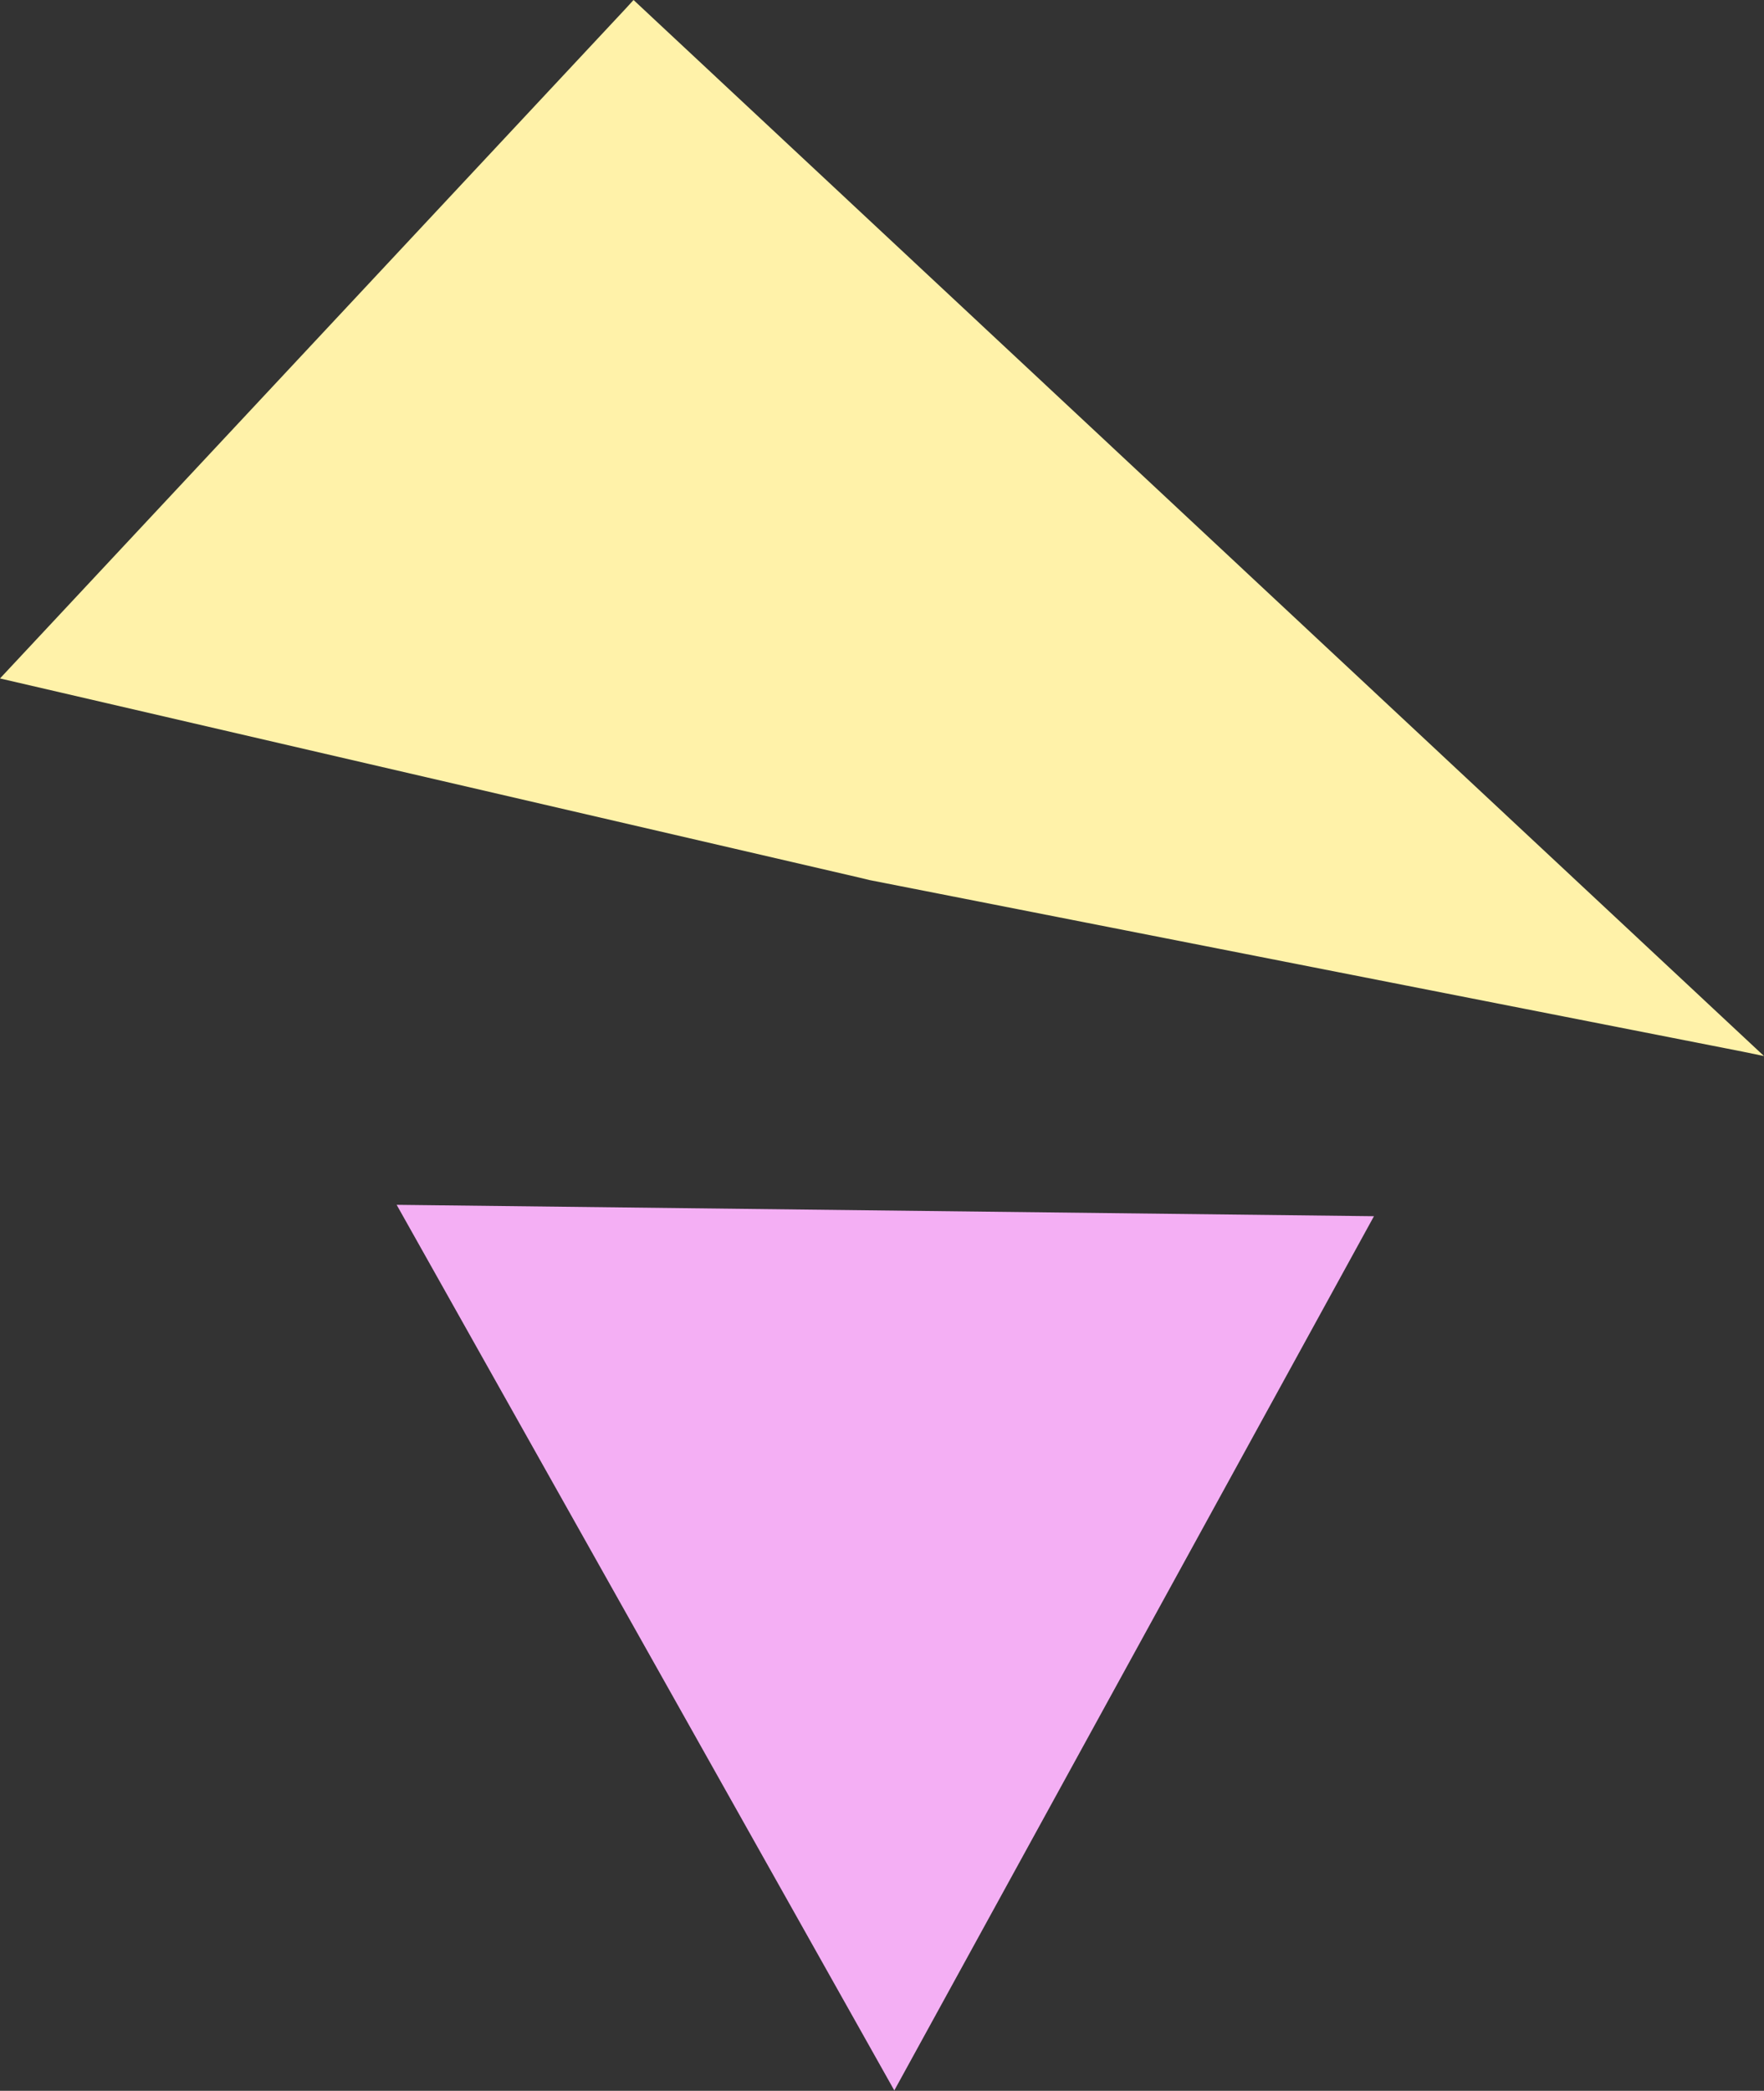
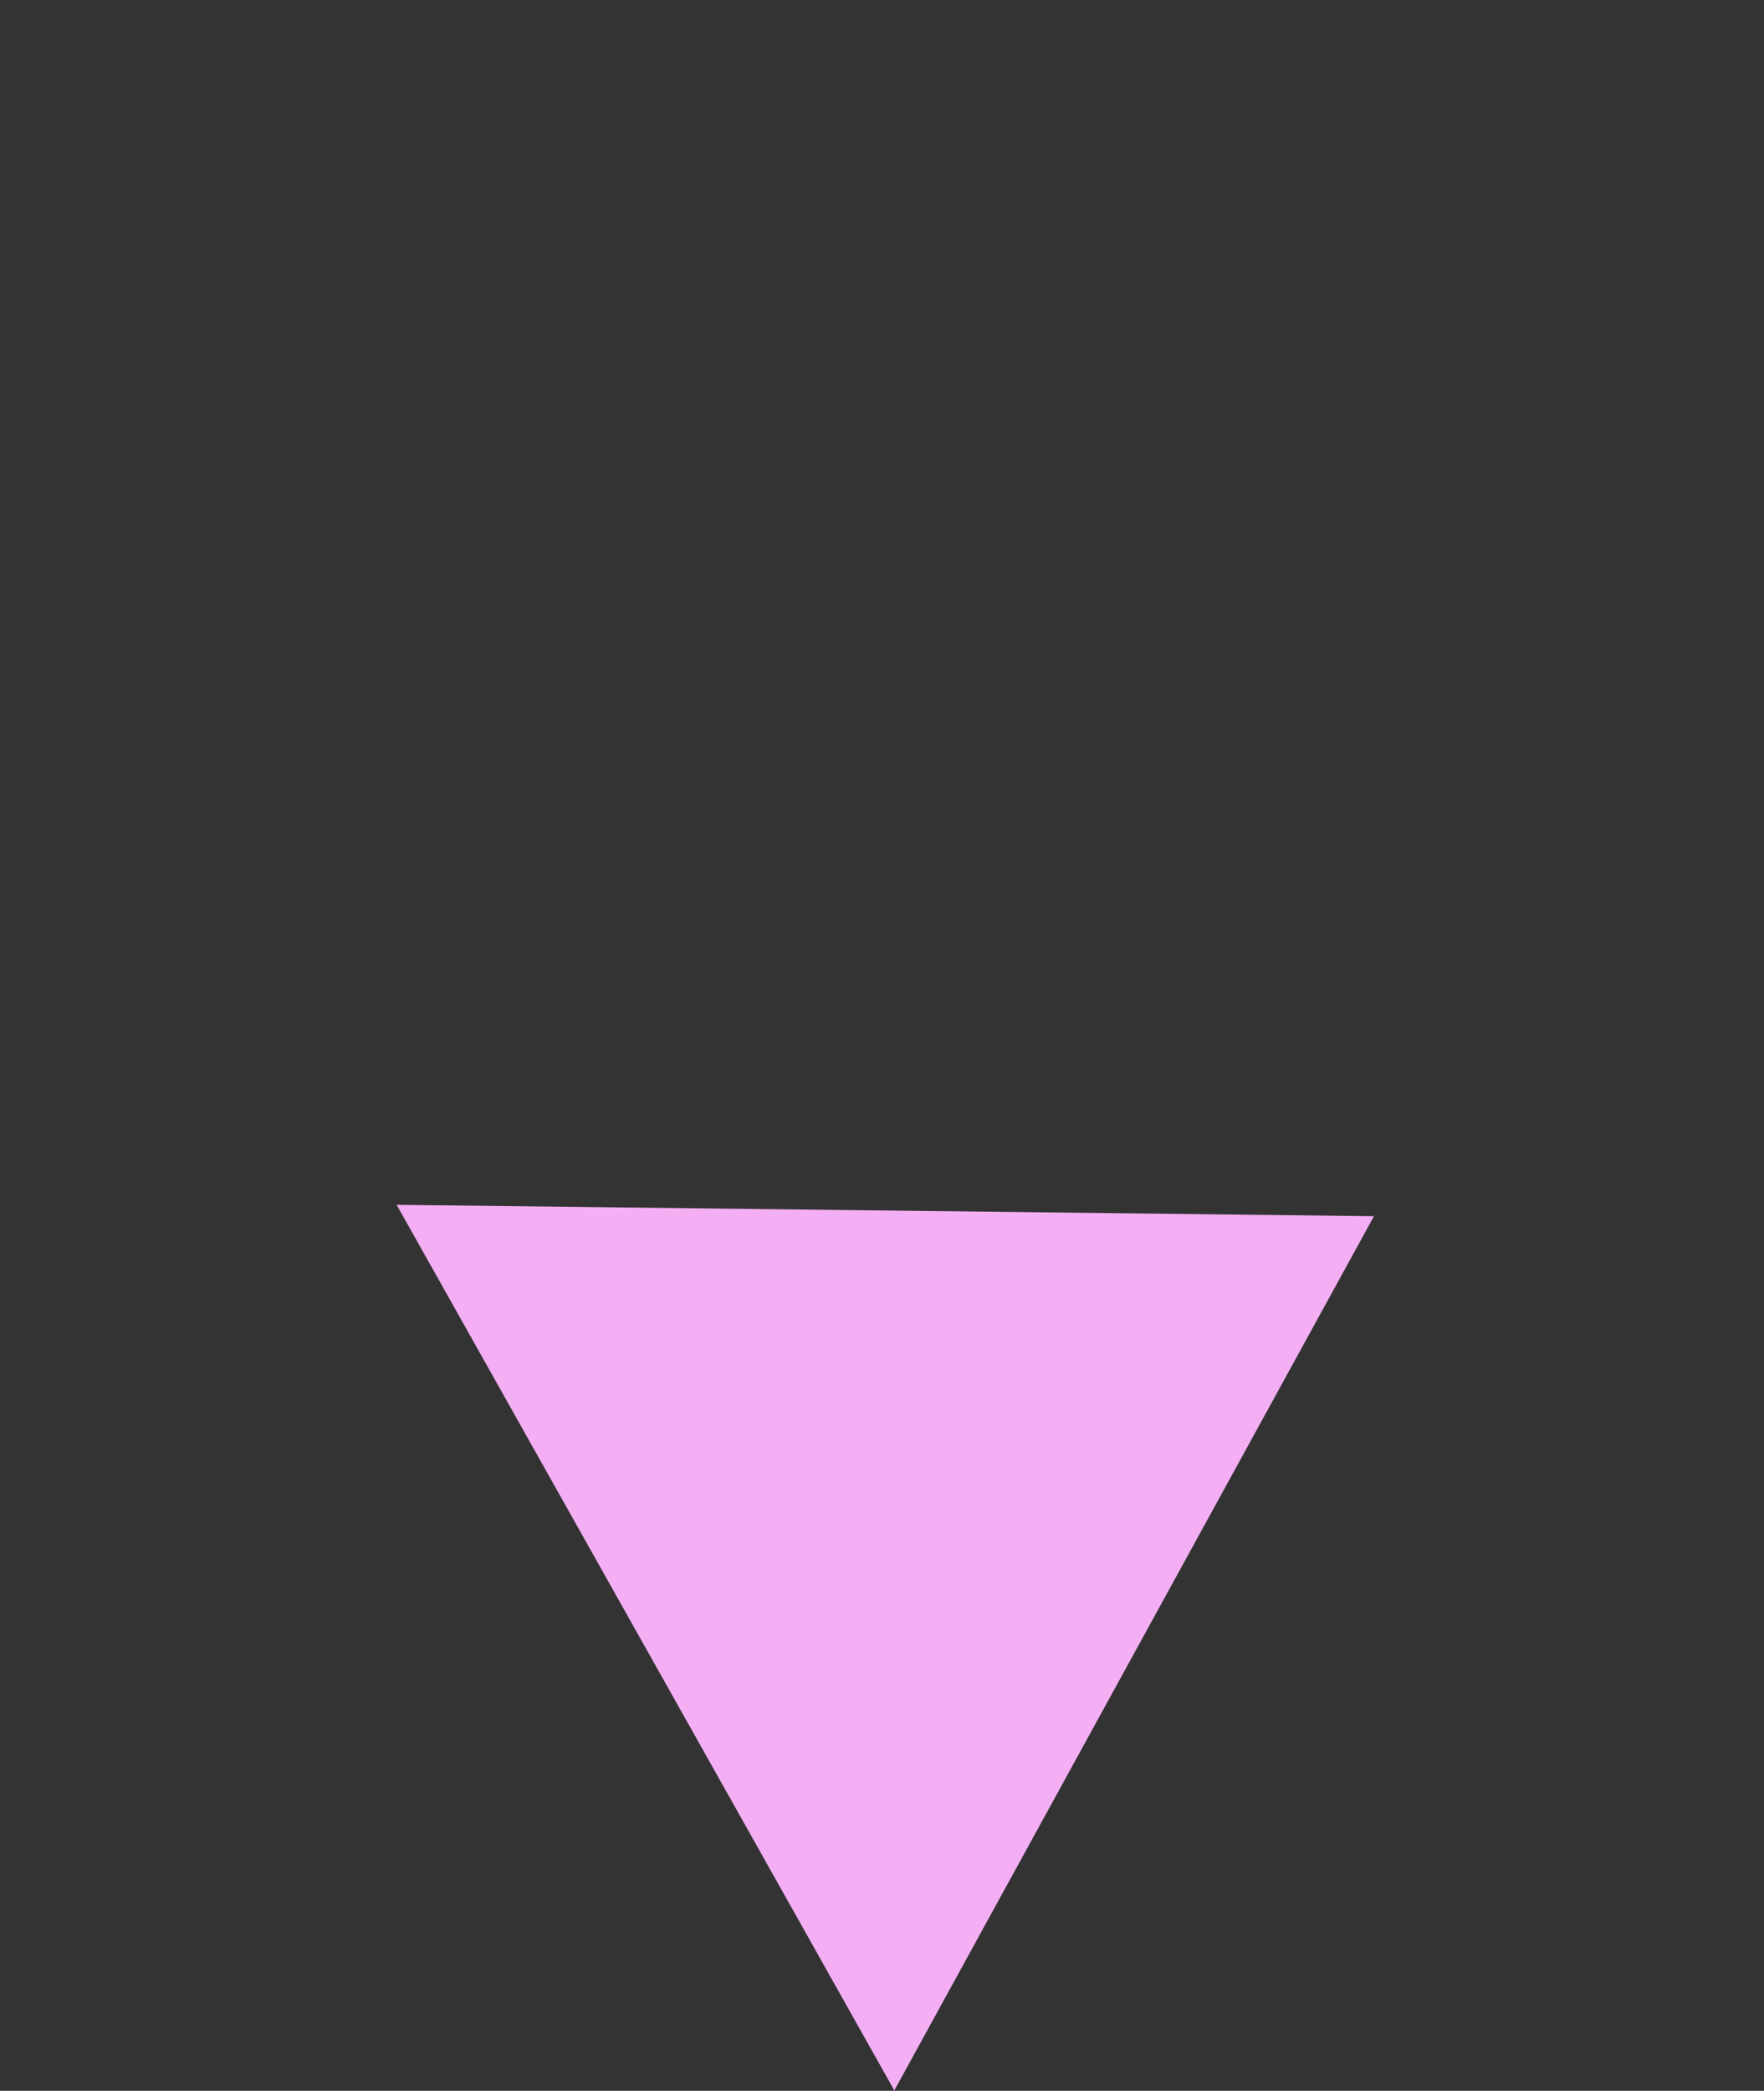
<svg xmlns="http://www.w3.org/2000/svg" viewBox="0 0 48.03 56.92">
  <rect x="0" y="0" width="48.03" height="56.92" fill="#333333" stroke="none" />
  <defs>
    <style>.cls-1{fill:#fff2a9;}.cls-2{fill:#f4aff4;}</style>
  </defs>
  <g id="レイヤー_2" data-name="レイヤー 2">
    <g id="photo">
-       <polygon class="cls-1" points="23.39 23.89 23.68 23.96 47.45 28.63 48.03 28.75 17.25 0 17.04 0.23 0 18.47 23.39 23.89" />
      <polygon class="cls-2" points="10.8 32.8 24.35 56.91 37.41 33.11 10.8 32.8" />
    </g>
  </g>
</svg>